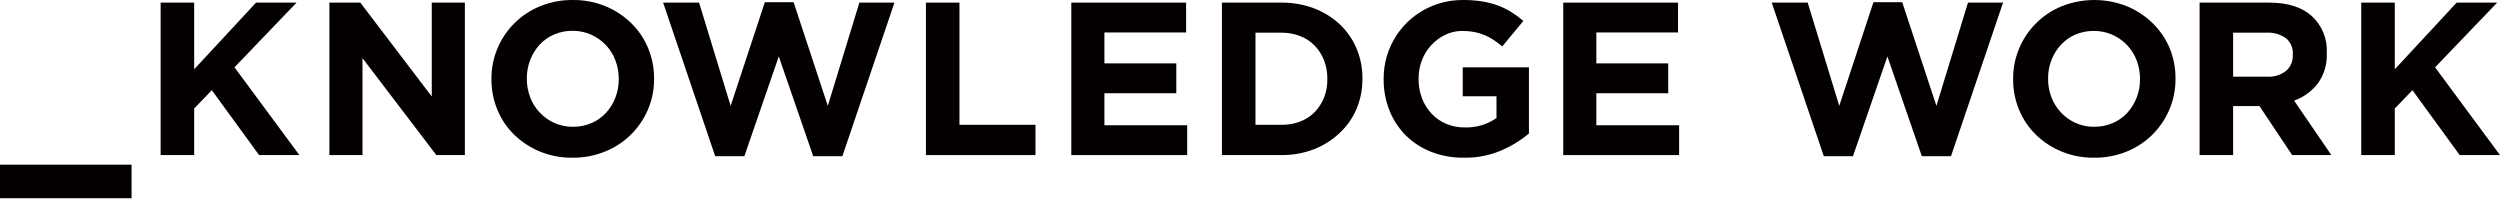
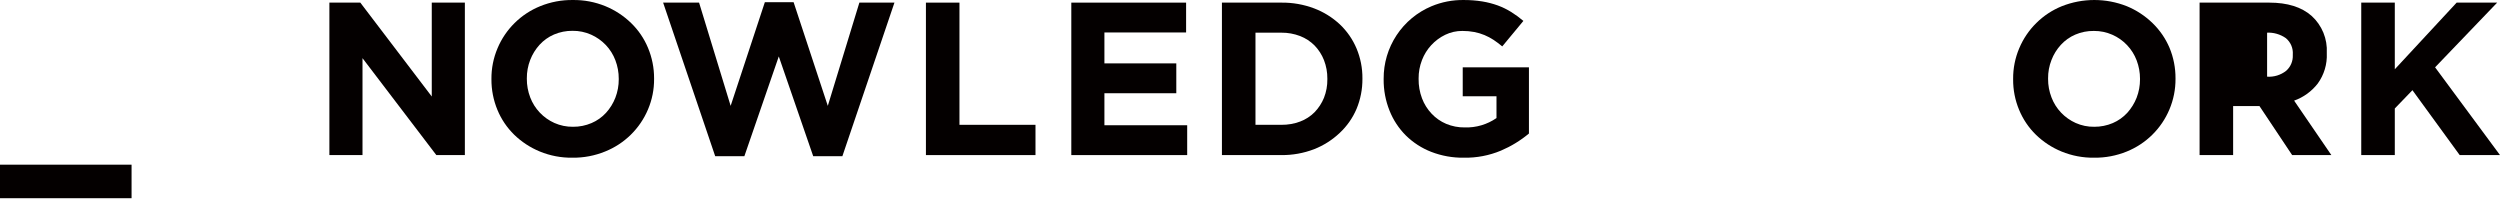
<svg xmlns="http://www.w3.org/2000/svg" width="200" height="17" viewBox="0 0 200 17" fill="none">
  <g clip-path="url(#clip0_2_2)">
    <path fill-rule="evenodd" clip-rule="evenodd" d="M48.437 0.497C49.199 0.811 49.893 1.266 50.485 1.839C51.067 2.402 51.528 3.078 51.839 3.825C52.164 4.601 52.33 5.433 52.327 6.274V6.308C52.334 7.149 52.168 7.983 51.839 8.757C51.519 9.516 51.05 10.204 50.462 10.781C49.873 11.359 49.176 11.813 48.411 12.12C47.582 12.458 46.693 12.627 45.797 12.616C44.901 12.629 44.012 12.46 43.184 12.12C42.422 11.806 41.727 11.351 41.136 10.778C40.559 10.214 40.102 9.538 39.794 8.792C39.473 8.016 39.31 7.183 39.315 6.343V6.308C39.309 5.468 39.475 4.634 39.803 3.86C40.121 3.103 40.586 2.416 41.171 1.839C41.755 1.262 42.448 0.806 43.21 0.497C44.039 0.159 44.928 -0.01 45.823 0.001C46.719 -0.012 47.608 0.157 48.437 0.497ZM49.23 7.816C49.411 7.346 49.503 6.847 49.5 6.343V6.3C49.502 5.794 49.411 5.291 49.23 4.819C49.058 4.365 48.797 3.95 48.463 3.599C48.129 3.249 47.729 2.968 47.287 2.771C46.821 2.564 46.316 2.46 45.806 2.466C45.294 2.46 44.787 2.561 44.316 2.762C43.879 2.951 43.487 3.23 43.166 3.581C42.844 3.935 42.59 4.346 42.417 4.793C42.234 5.265 42.143 5.767 42.147 6.274V6.308C42.145 6.815 42.236 7.317 42.417 7.79C42.589 8.243 42.849 8.658 43.184 9.009C43.515 9.358 43.912 9.639 44.351 9.837C44.82 10.045 45.328 10.149 45.841 10.142C46.35 10.147 46.854 10.046 47.322 9.846C47.762 9.659 48.157 9.379 48.481 9.027C48.803 8.673 49.057 8.262 49.23 7.816Z" fill="#040000" />
    <path d="M28.825 0.21L34.541 7.72V0.21H37.189V12.407H34.907L29 4.653V12.407H26.351V0.21H28.825Z" fill="#040000" />
    <path d="M66.224 8.469L63.488 0.175H61.188L58.452 8.469L55.926 0.21H53.05L57.215 12.494H59.55L62.303 4.514L65.056 12.494H67.391L71.556 0.21H68.75L66.224 8.469Z" fill="#040000" />
    <path d="M74.074 0.21H76.757V9.985H82.839V12.407H74.074V0.21Z" fill="#040000" />
    <path d="M88.353 7.459H94.104V5.071H88.353V2.597H94.888V0.21H85.705V12.407H94.975V10.02H88.353V7.459Z" fill="#040000" />
    <path fill-rule="evenodd" clip-rule="evenodd" d="M105.134 0.672C105.896 0.961 106.594 1.396 107.19 1.952C107.763 2.495 108.217 3.151 108.523 3.878C108.841 4.636 109.001 5.451 108.994 6.274V6.309C109 7.134 108.84 7.951 108.523 8.713C108.214 9.439 107.757 10.091 107.181 10.63C106.586 11.194 105.888 11.638 105.125 11.937C104.291 12.256 103.404 12.416 102.511 12.407H97.754V0.21H102.52C103.412 0.2 104.299 0.357 105.134 0.672ZM105.918 7.825C106.103 7.353 106.195 6.85 106.188 6.343V6.291C106.193 5.785 106.101 5.282 105.918 4.81C105.747 4.375 105.493 3.979 105.169 3.643C104.84 3.311 104.445 3.053 104.01 2.884C103.532 2.701 103.023 2.609 102.511 2.614H100.438V9.985H102.511C103.023 9.991 103.531 9.903 104.01 9.724C104.446 9.561 104.841 9.305 105.169 8.975C105.49 8.642 105.744 8.252 105.918 7.825Z" fill="#040000" />
    <path d="M117.018 7.702H119.719V9.445C118.975 9.96 118.087 10.222 117.183 10.194C116.672 10.202 116.165 10.104 115.693 9.907C115.251 9.72 114.854 9.442 114.526 9.092C114.191 8.738 113.93 8.32 113.759 7.864C113.574 7.369 113.482 6.845 113.489 6.317V6.282C113.484 5.777 113.576 5.276 113.759 4.806C114.1 3.917 114.767 3.193 115.624 2.78C116.05 2.575 116.518 2.471 116.992 2.475C117.313 2.473 117.634 2.502 117.95 2.562C118.227 2.616 118.499 2.698 118.76 2.806C119.012 2.912 119.254 3.04 119.483 3.189C119.725 3.351 119.958 3.525 120.18 3.712L121.871 1.673C121.563 1.412 121.237 1.173 120.895 0.959C120.556 0.749 120.197 0.574 119.823 0.436C119.419 0.291 119.002 0.183 118.577 0.114C118.085 0.036 117.586 -0.002 117.087 0.001C116.209 -0.01 115.337 0.159 114.526 0.497C113.382 0.976 112.407 1.784 111.725 2.819C111.042 3.854 110.683 5.069 110.692 6.308V6.343C110.684 7.202 110.843 8.055 111.163 8.853C111.458 9.597 111.903 10.273 112.47 10.839C113.048 11.407 113.736 11.851 114.491 12.146C115.324 12.469 116.211 12.629 117.105 12.616C118.124 12.636 119.136 12.443 120.076 12.05C120.885 11.706 121.639 11.245 122.315 10.682V5.385H117.018V7.702Z" fill="#040000" />
-     <path d="M133.458 7.459H127.708V10.02H134.329V12.407H125.059V0.21H134.242V2.597H127.708V5.071H133.458V7.459Z" fill="#040000" />
-     <path d="M154.913 8.469L152.177 0.175H149.877L147.141 8.469L144.615 0.21H141.739L145.904 12.494H148.239L150.992 4.514L153.745 12.494H156.08L160.245 0.21H157.439L154.913 8.469Z" fill="#040000" />
    <path fill-rule="evenodd" clip-rule="evenodd" d="M170.147 0.497C170.908 0.811 171.603 1.266 172.194 1.839C172.779 2.402 173.245 3.078 173.562 3.825C173.883 4.601 174.046 5.434 174.041 6.274V6.308C174.046 7.149 173.88 7.982 173.553 8.757C173.235 9.514 172.77 10.201 172.185 10.778C171.601 11.355 170.908 11.811 170.147 12.12C169.317 12.458 168.428 12.627 167.533 12.616C166.637 12.629 165.748 12.46 164.919 12.12C164.157 11.807 163.462 11.352 162.872 10.778C162.294 10.214 161.838 9.538 161.53 8.792C161.206 8.016 161.043 7.183 161.051 6.343V6.308C161.044 5.468 161.21 4.634 161.539 3.86C161.857 3.103 162.322 2.416 162.907 1.839C163.491 1.262 164.184 0.806 164.945 0.497C166.616 -0.165 168.476 -0.165 170.147 0.497ZM170.931 7.816C171.112 7.346 171.204 6.847 171.201 6.343V6.308C171.203 5.802 171.111 5.3 170.931 4.827C170.759 4.374 170.498 3.96 170.165 3.609C169.831 3.257 169.431 2.975 168.988 2.78C168.522 2.574 168.017 2.47 167.507 2.475C166.995 2.468 166.487 2.569 166.017 2.771C165.58 2.96 165.188 3.239 164.867 3.59C164.543 3.943 164.289 4.354 164.118 4.801C163.934 5.27 163.842 5.77 163.847 6.274V6.308C163.843 6.815 163.935 7.317 164.118 7.79C164.289 8.243 164.55 8.658 164.884 9.009C165.216 9.358 165.613 9.639 166.052 9.837C166.52 10.046 167.029 10.15 167.542 10.142C168.05 10.146 168.555 10.045 169.023 9.846C169.462 9.658 169.857 9.378 170.181 9.027C170.502 8.672 170.756 8.261 170.931 7.816Z" fill="#040000" />
-     <path fill-rule="evenodd" clip-rule="evenodd" d="M185.42 6.683C185.927 5.984 186.182 5.133 186.143 4.27V4.235C186.174 3.682 186.081 3.13 185.872 2.617C185.662 2.105 185.341 1.645 184.932 1.273C184.127 0.564 182.998 0.21 181.543 0.21H175.967V12.407H178.65V8.487H180.758L183.372 12.407H186.509L183.529 8.051C184.277 7.785 184.933 7.31 185.42 6.683ZM183.424 4.409C183.435 4.645 183.393 4.88 183.301 5.097C183.209 5.314 183.07 5.507 182.893 5.664C182.46 6.004 181.917 6.171 181.368 6.134H178.65V2.614H181.316C181.867 2.581 182.414 2.734 182.867 3.05C183.057 3.208 183.207 3.408 183.304 3.636C183.401 3.863 183.442 4.11 183.424 4.357V4.409Z" fill="#040000" />
+     <path fill-rule="evenodd" clip-rule="evenodd" d="M185.42 6.683C185.927 5.984 186.182 5.133 186.143 4.27V4.235C186.174 3.682 186.081 3.13 185.872 2.617C185.662 2.105 185.341 1.645 184.932 1.273C184.127 0.564 182.998 0.21 181.543 0.21H175.967V12.407H178.65V8.487H180.758L183.372 12.407H186.509L183.529 8.051C184.277 7.785 184.933 7.31 185.42 6.683ZM183.424 4.409C183.435 4.645 183.393 4.88 183.301 5.097C183.209 5.314 183.07 5.507 182.893 5.664C182.46 6.004 181.917 6.171 181.368 6.134V2.614H181.316C181.867 2.581 182.414 2.734 182.867 3.05C183.057 3.208 183.207 3.408 183.304 3.636C183.401 3.863 183.442 4.11 183.424 4.357V4.409Z" fill="#040000" />
    <path d="M199.773 0.21L194.807 5.385L200 12.407H196.776L192.995 7.215L191.584 8.678V12.407H188.9V0.21H191.584V5.542L196.532 0.21H199.773Z" fill="#040000" />
-     <path d="M23.724 0.21H20.483L15.534 5.542V0.21H12.851V12.407H15.534V8.678L16.946 7.215L20.727 12.407H23.951L18.758 5.385L23.724 0.21Z" fill="#040000" />
    <path d="M0 13.174H10.525V15.857H0V13.174Z" fill="#040000" />
  </g>
  <defs>
    <clipPath id="clip0_2_2">
      <rect width="200" height="17" fill="white" />
    </clipPath>
  </defs>
</svg>